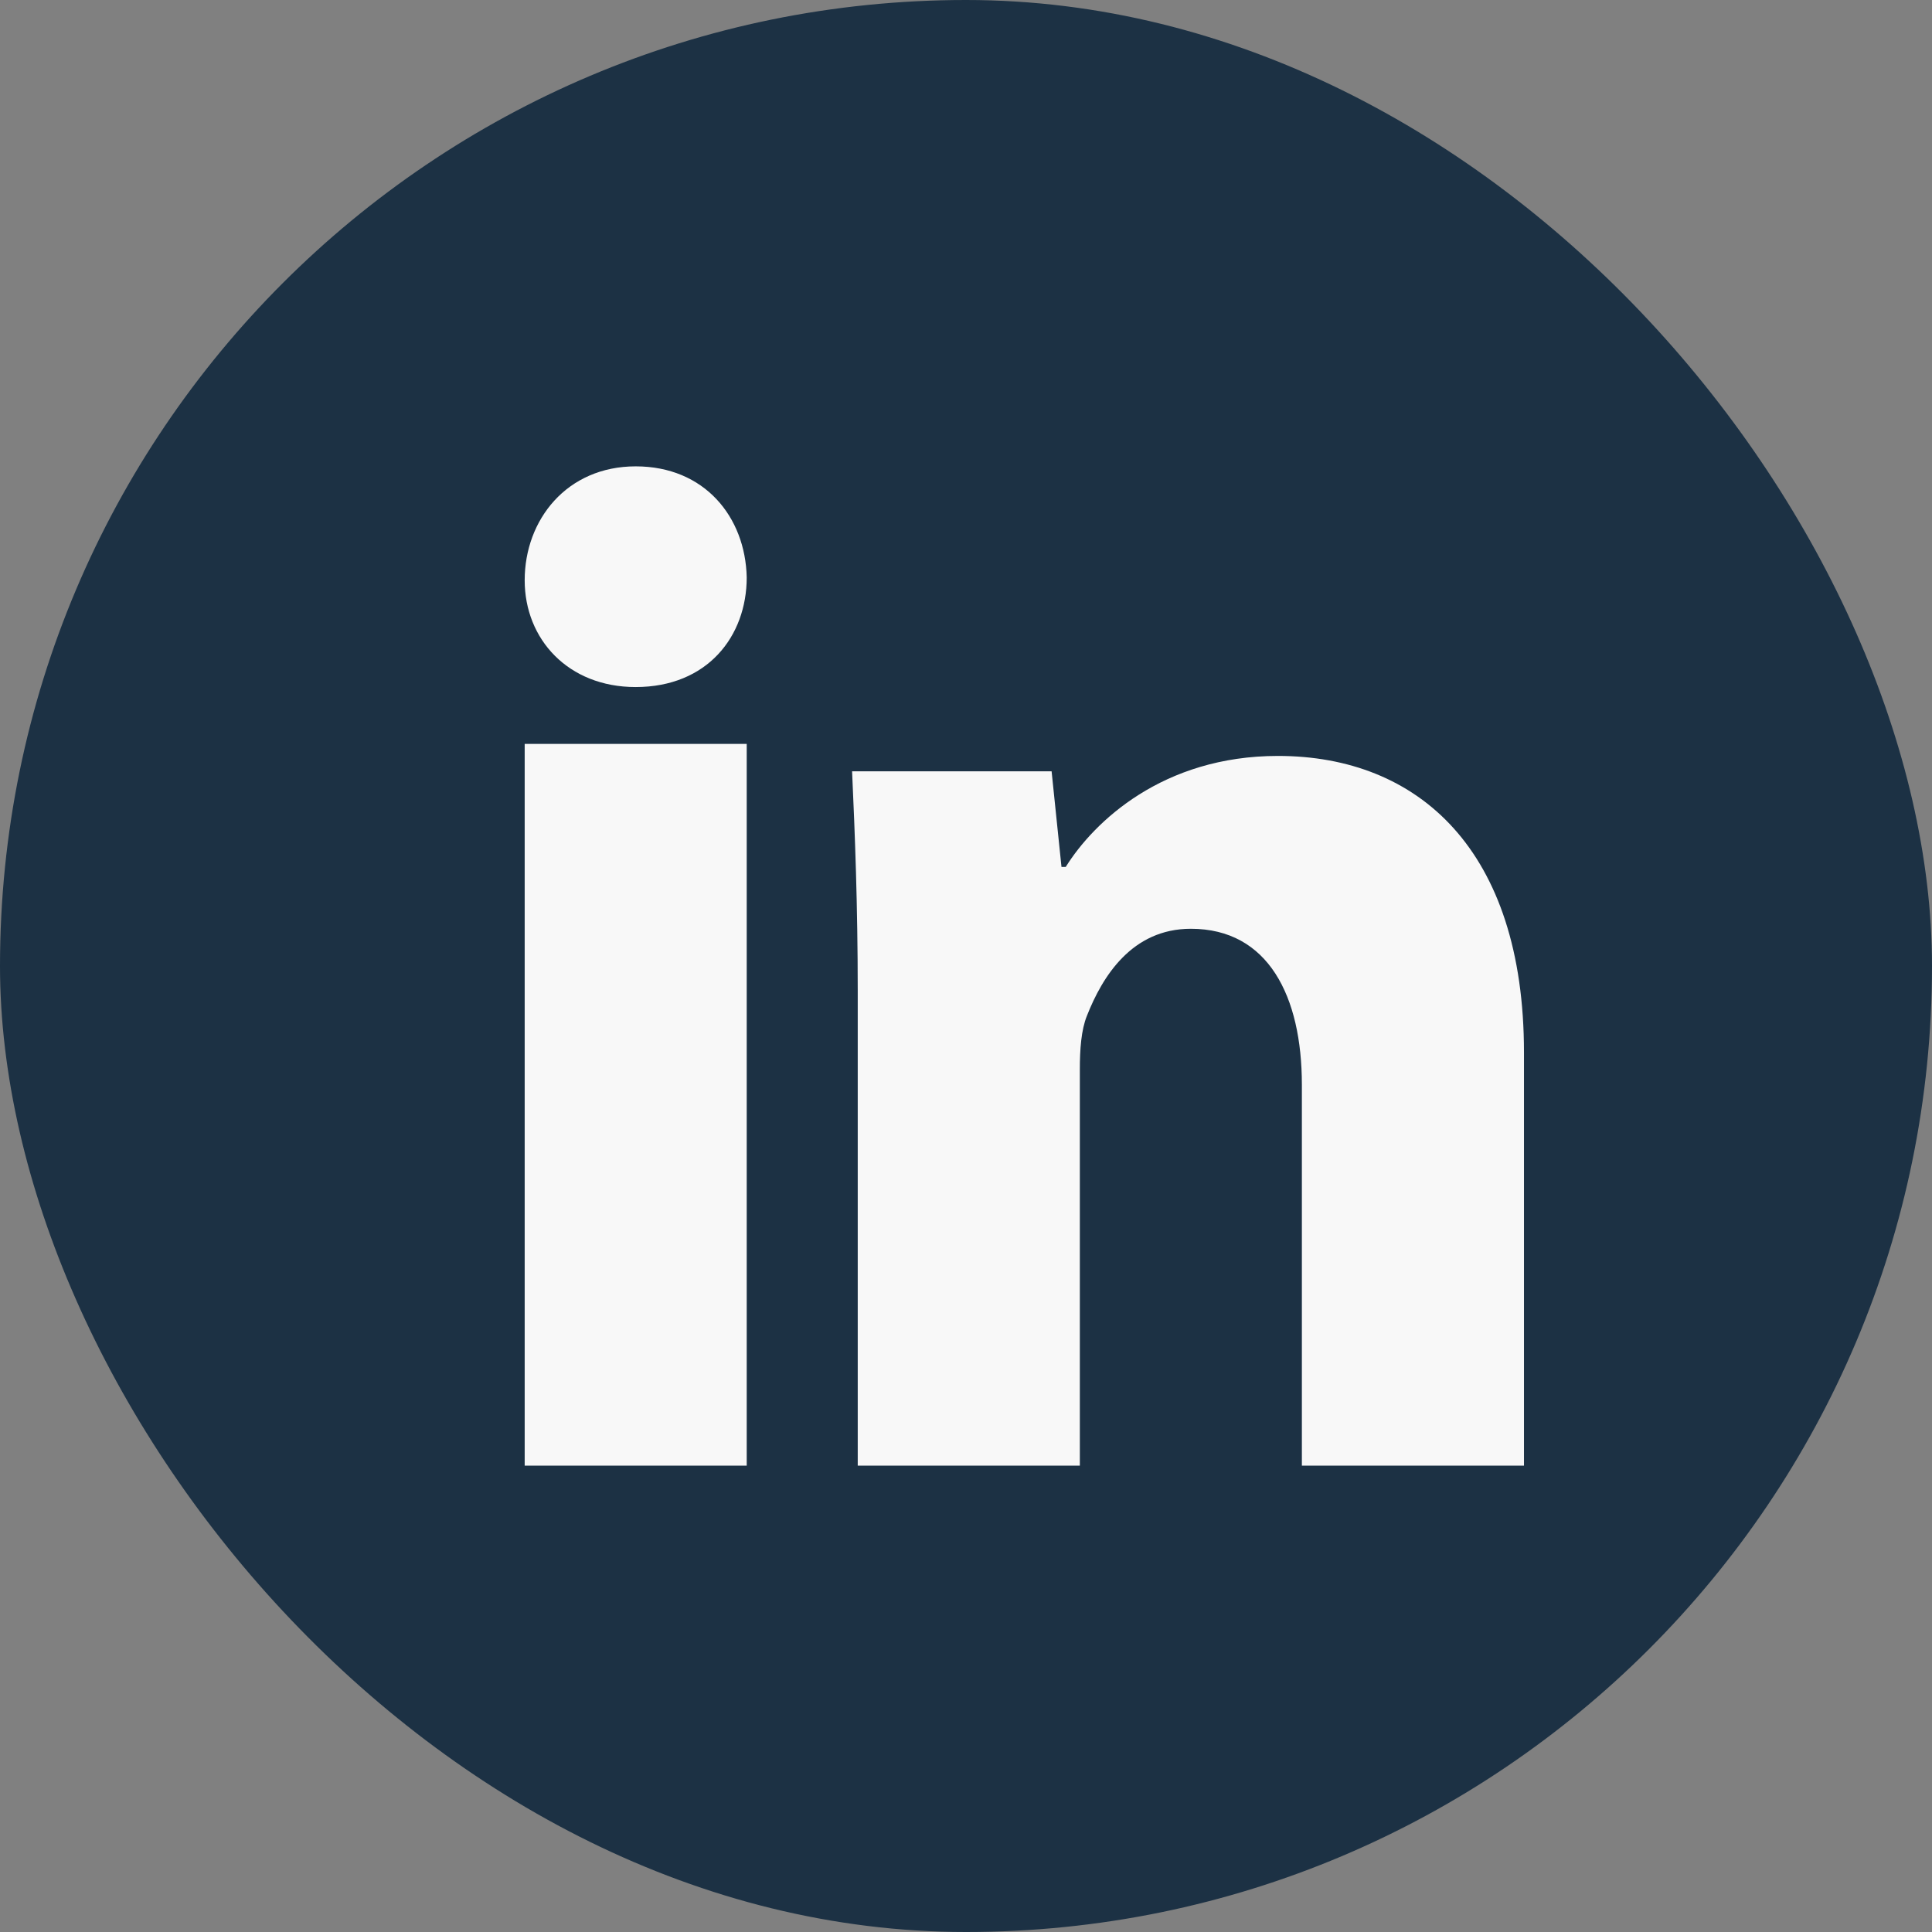
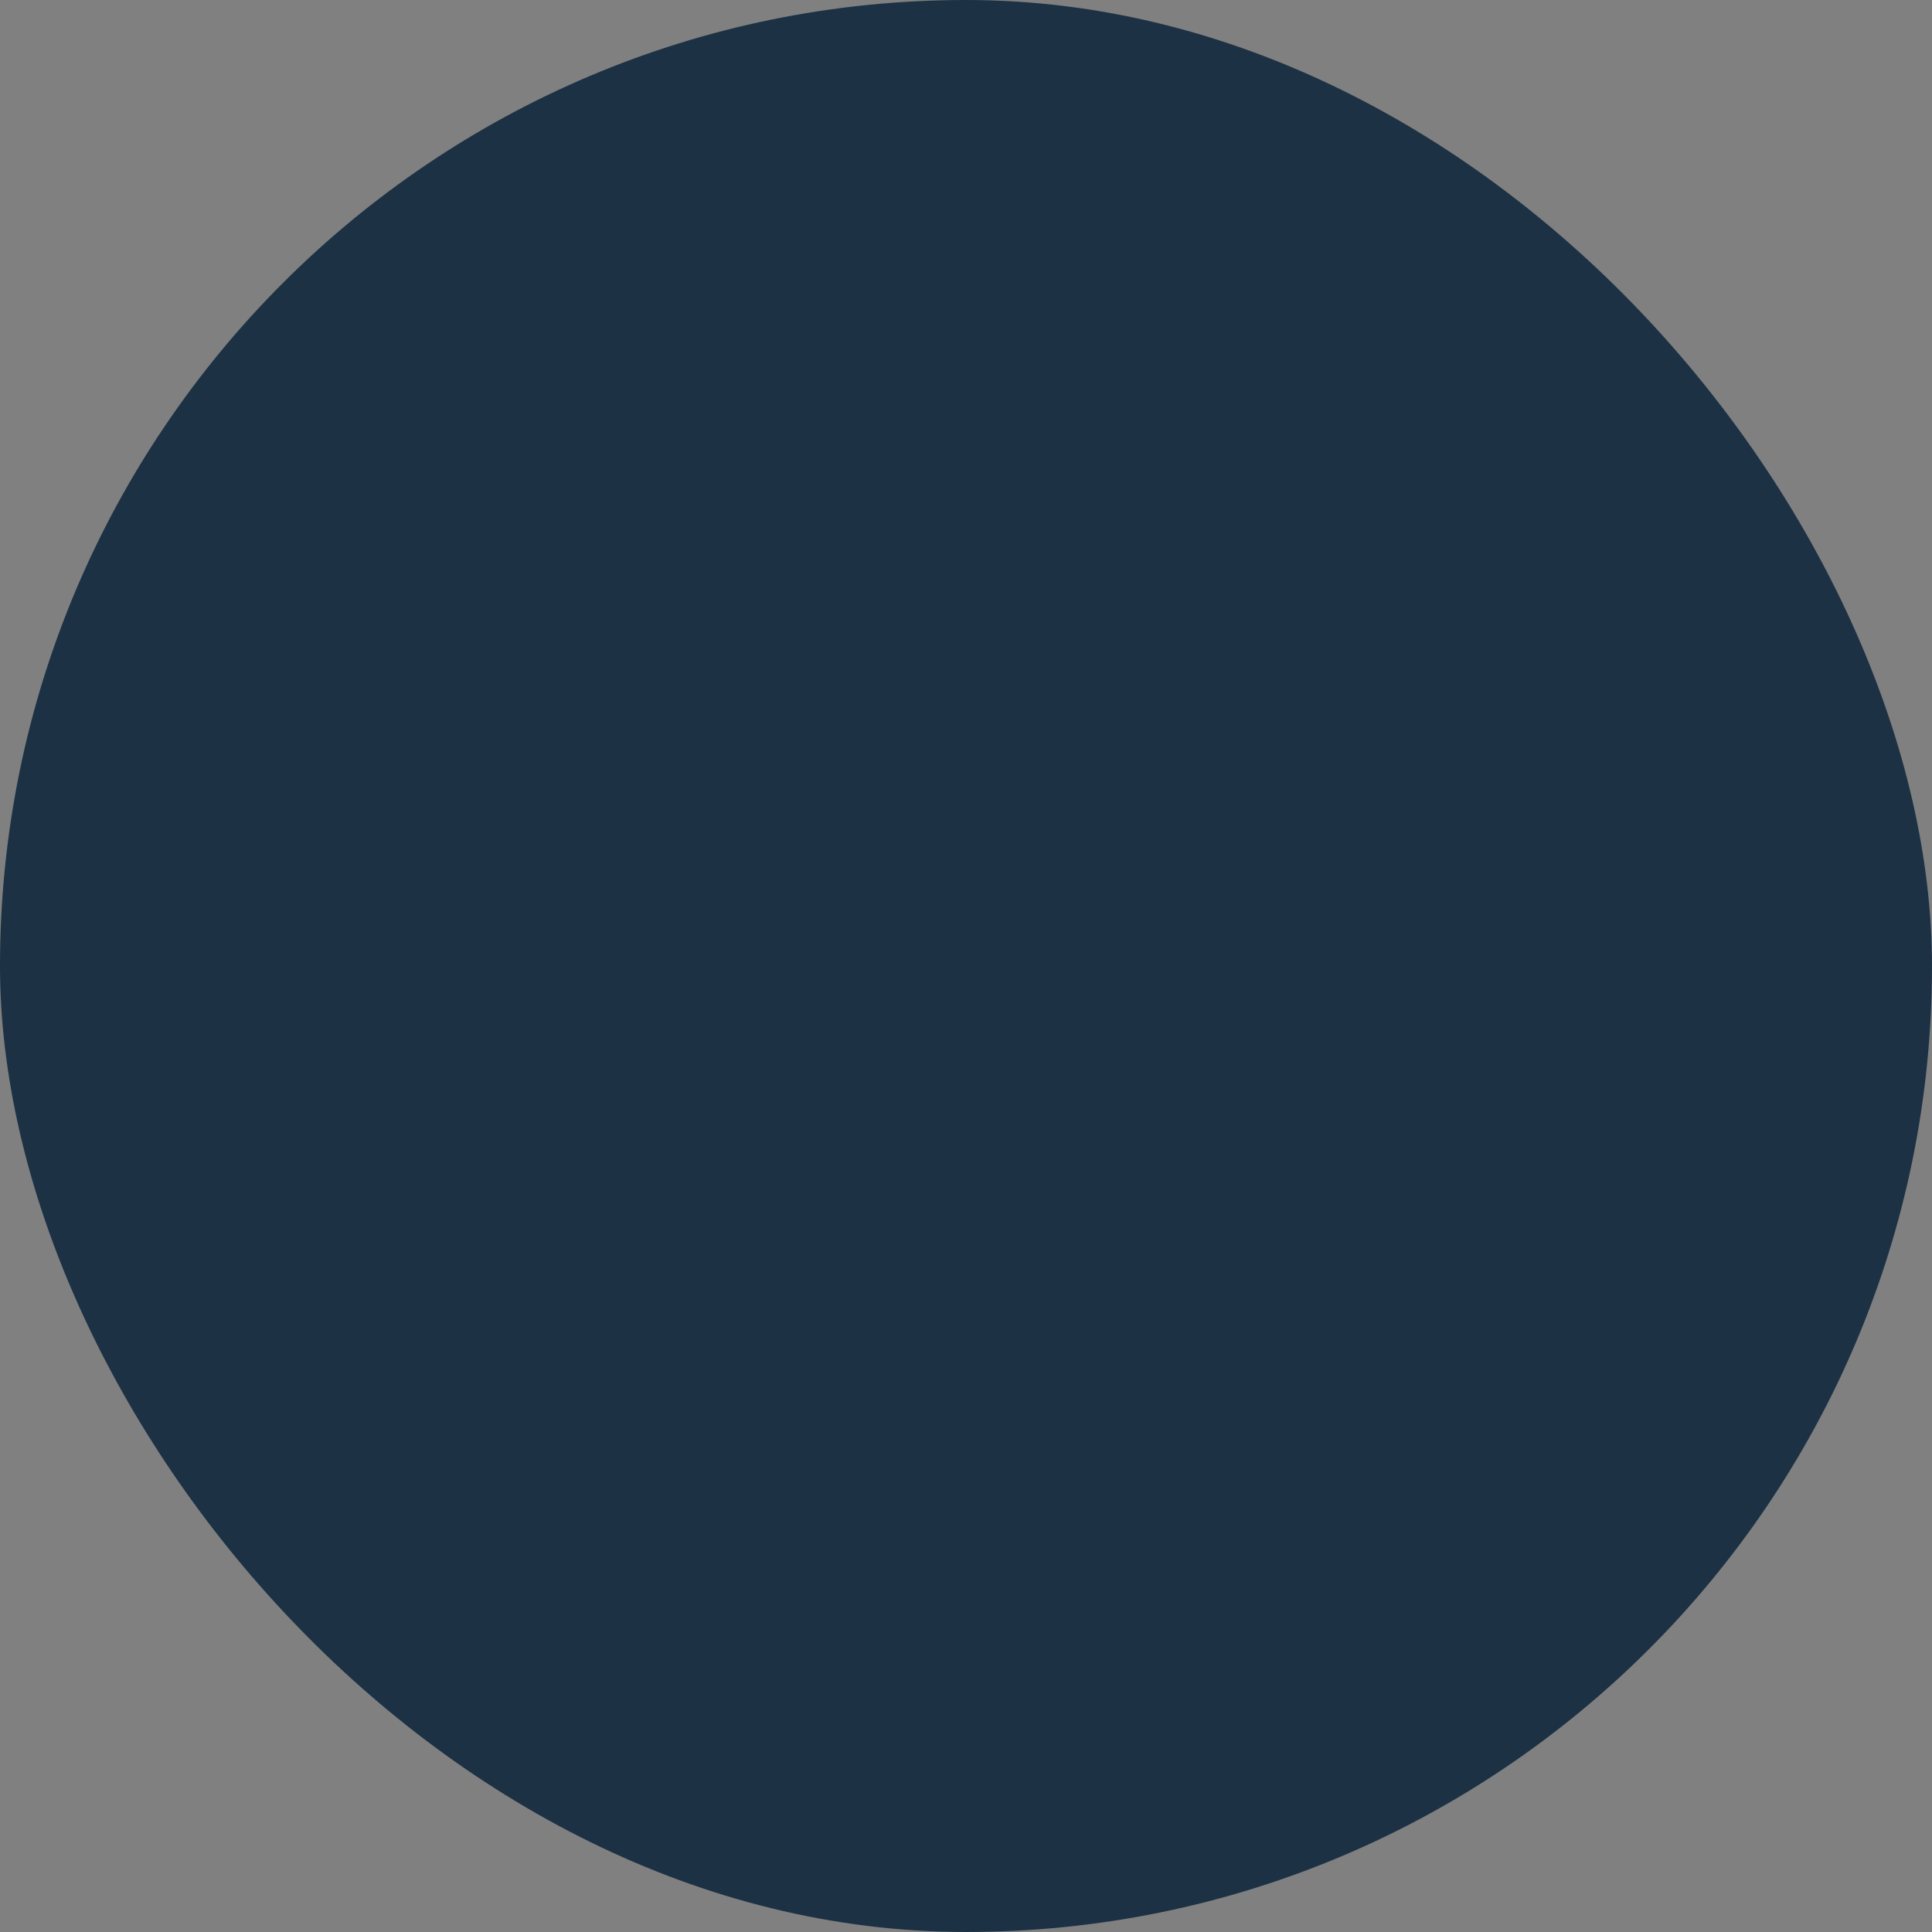
<svg xmlns="http://www.w3.org/2000/svg" width="26" height="26" viewBox="0 0 26 26" fill="none">
  <rect x="0" y="0" width="26" height="26" fill="#808080" stroke="none" />
  <rect width="26" height="26" rx="13" fill="#1C3144" />
-   <path d="M10.049 7.77C10.049 8.564 9.519 9.246 8.554 9.246C7.646 9.246 7.061 8.602 7.061 7.809C7.061 6.995 7.628 6.276 8.555 6.276C9.481 6.276 10.031 6.956 10.049 7.77ZM7.061 19.724V10.011H10.049V19.724H7.061ZM11.543 13.332C11.543 12.177 11.505 11.213 11.467 10.38H14.152L14.285 11.667H14.342C14.72 11.061 15.646 10.173 17.198 10.173C19.089 10.173 20.509 11.439 20.509 14.164V19.724H17.52V14.598C17.52 13.407 17.067 12.499 16.026 12.499C15.233 12.499 14.835 13.141 14.627 13.671C14.55 13.861 14.532 14.125 14.532 14.39V19.724H11.543V13.332Z" fill="#F8F8F8" />
</svg>